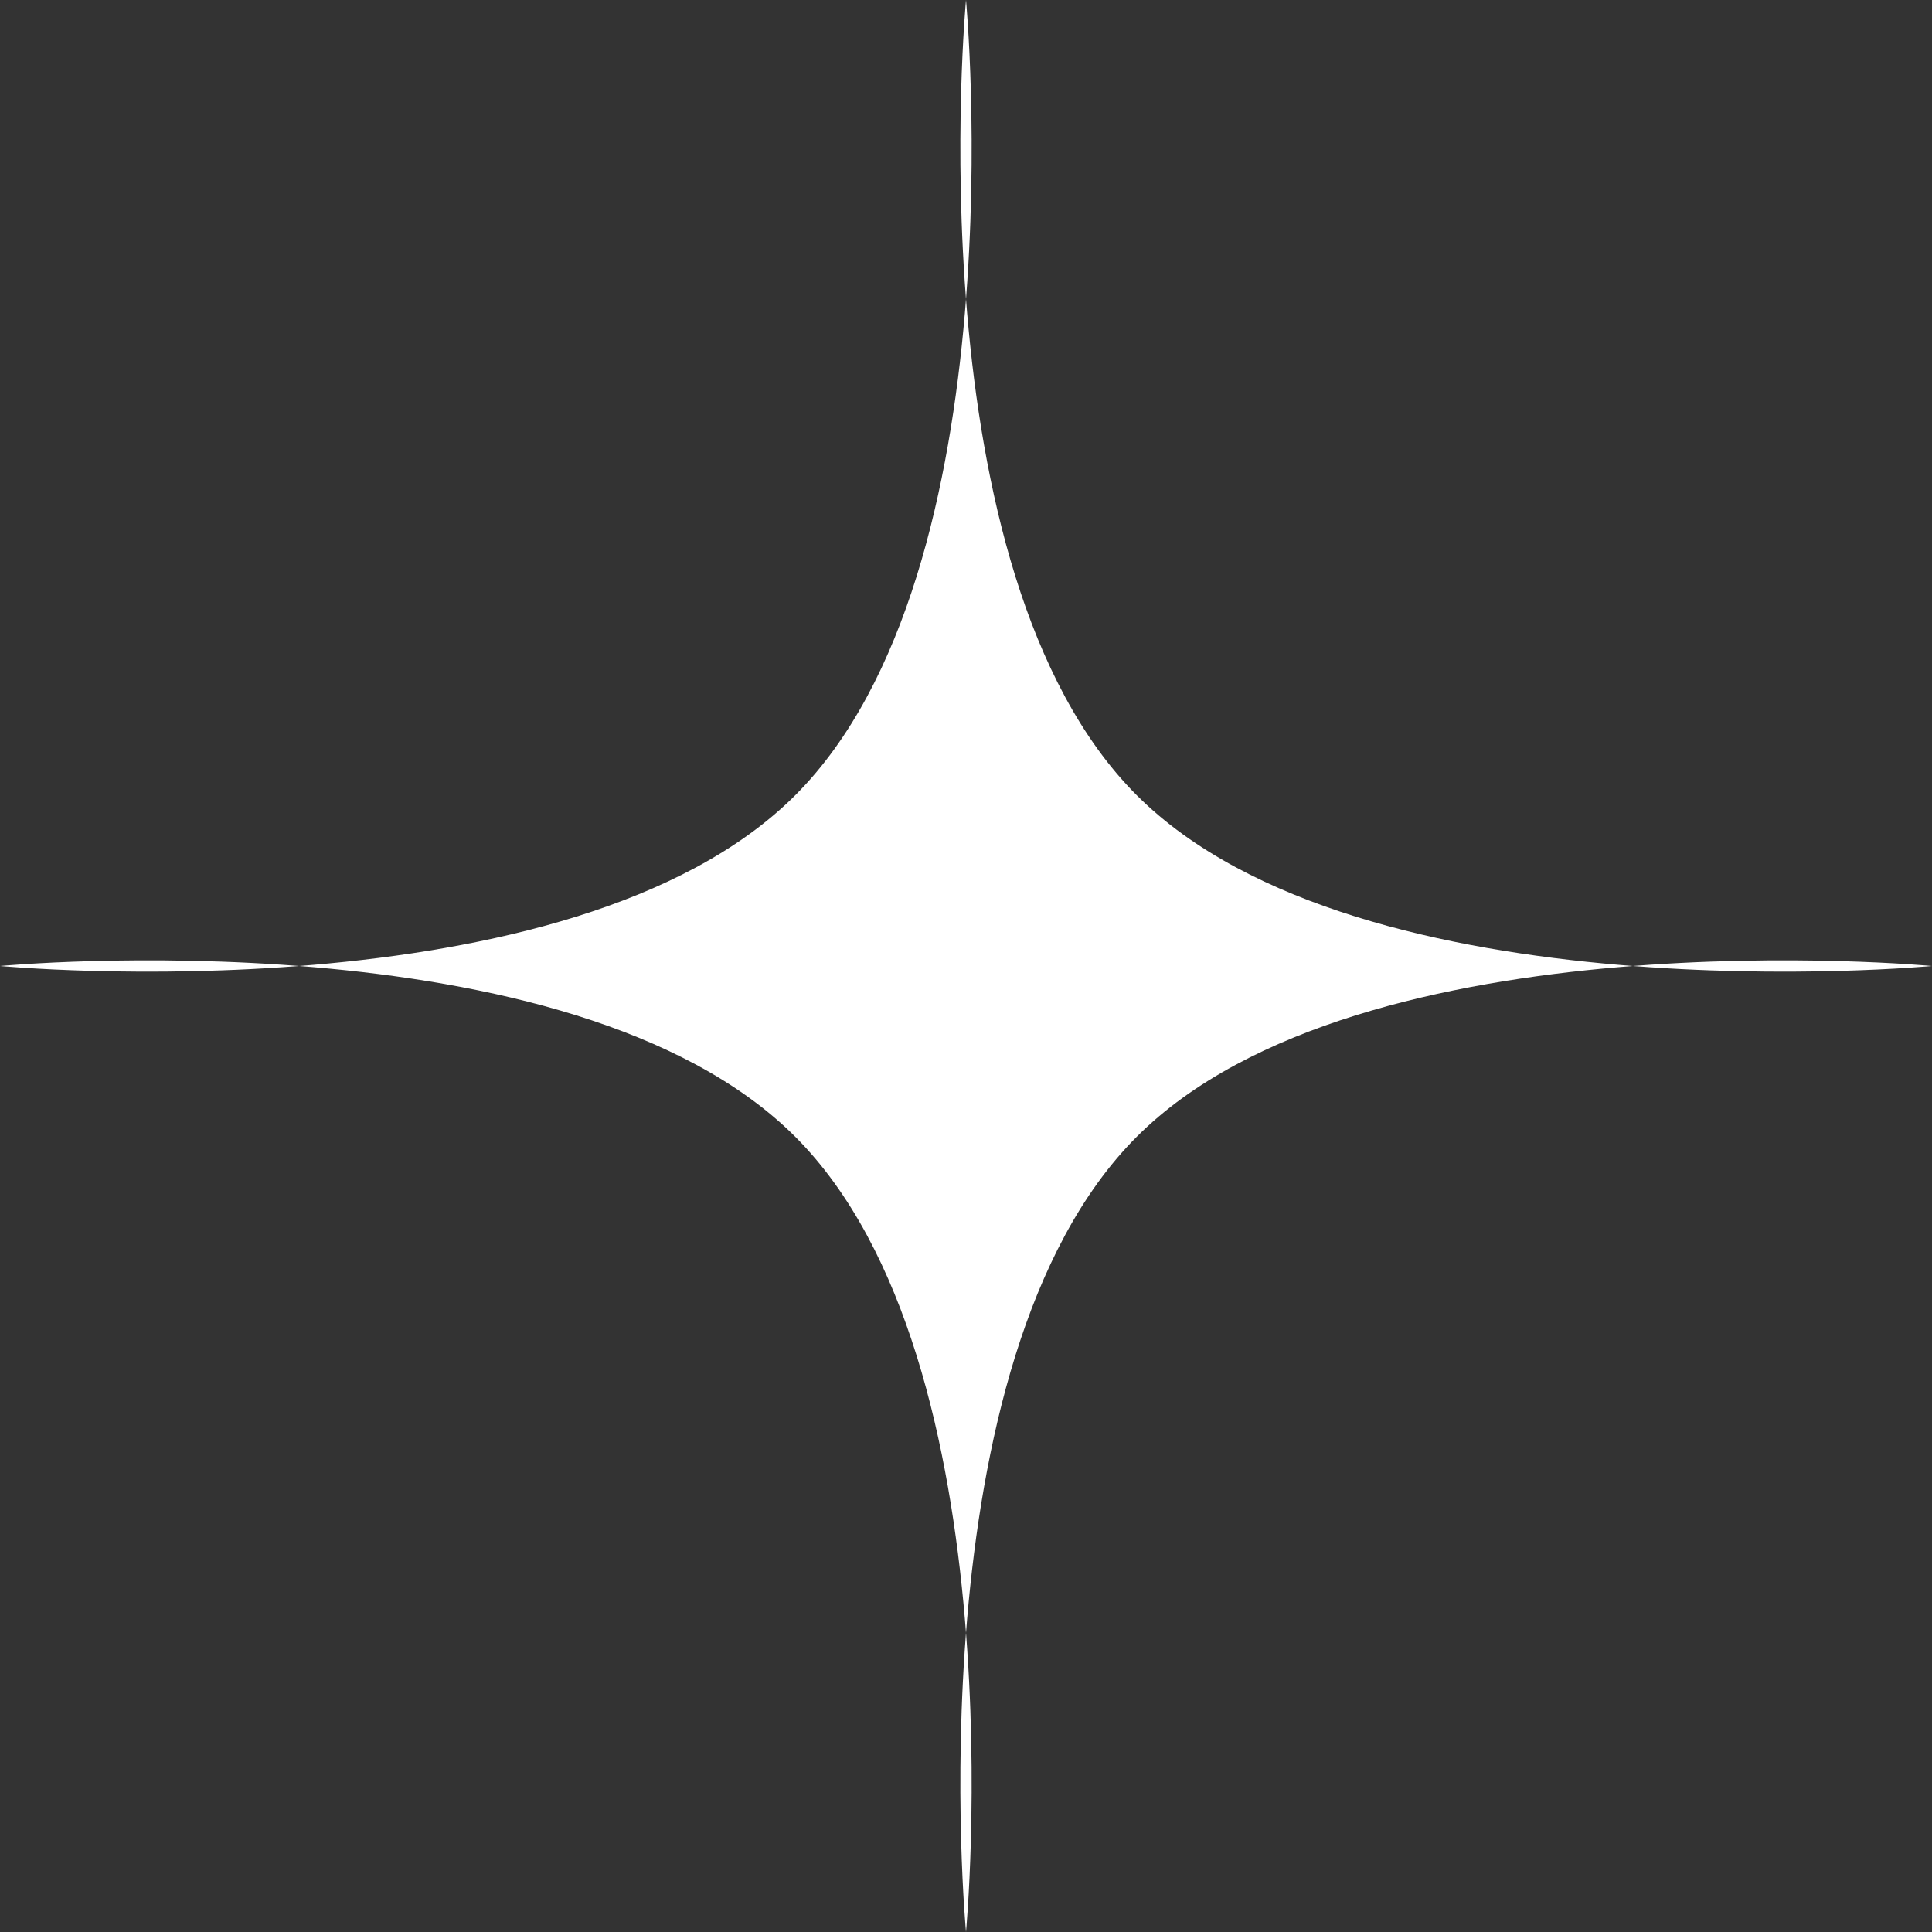
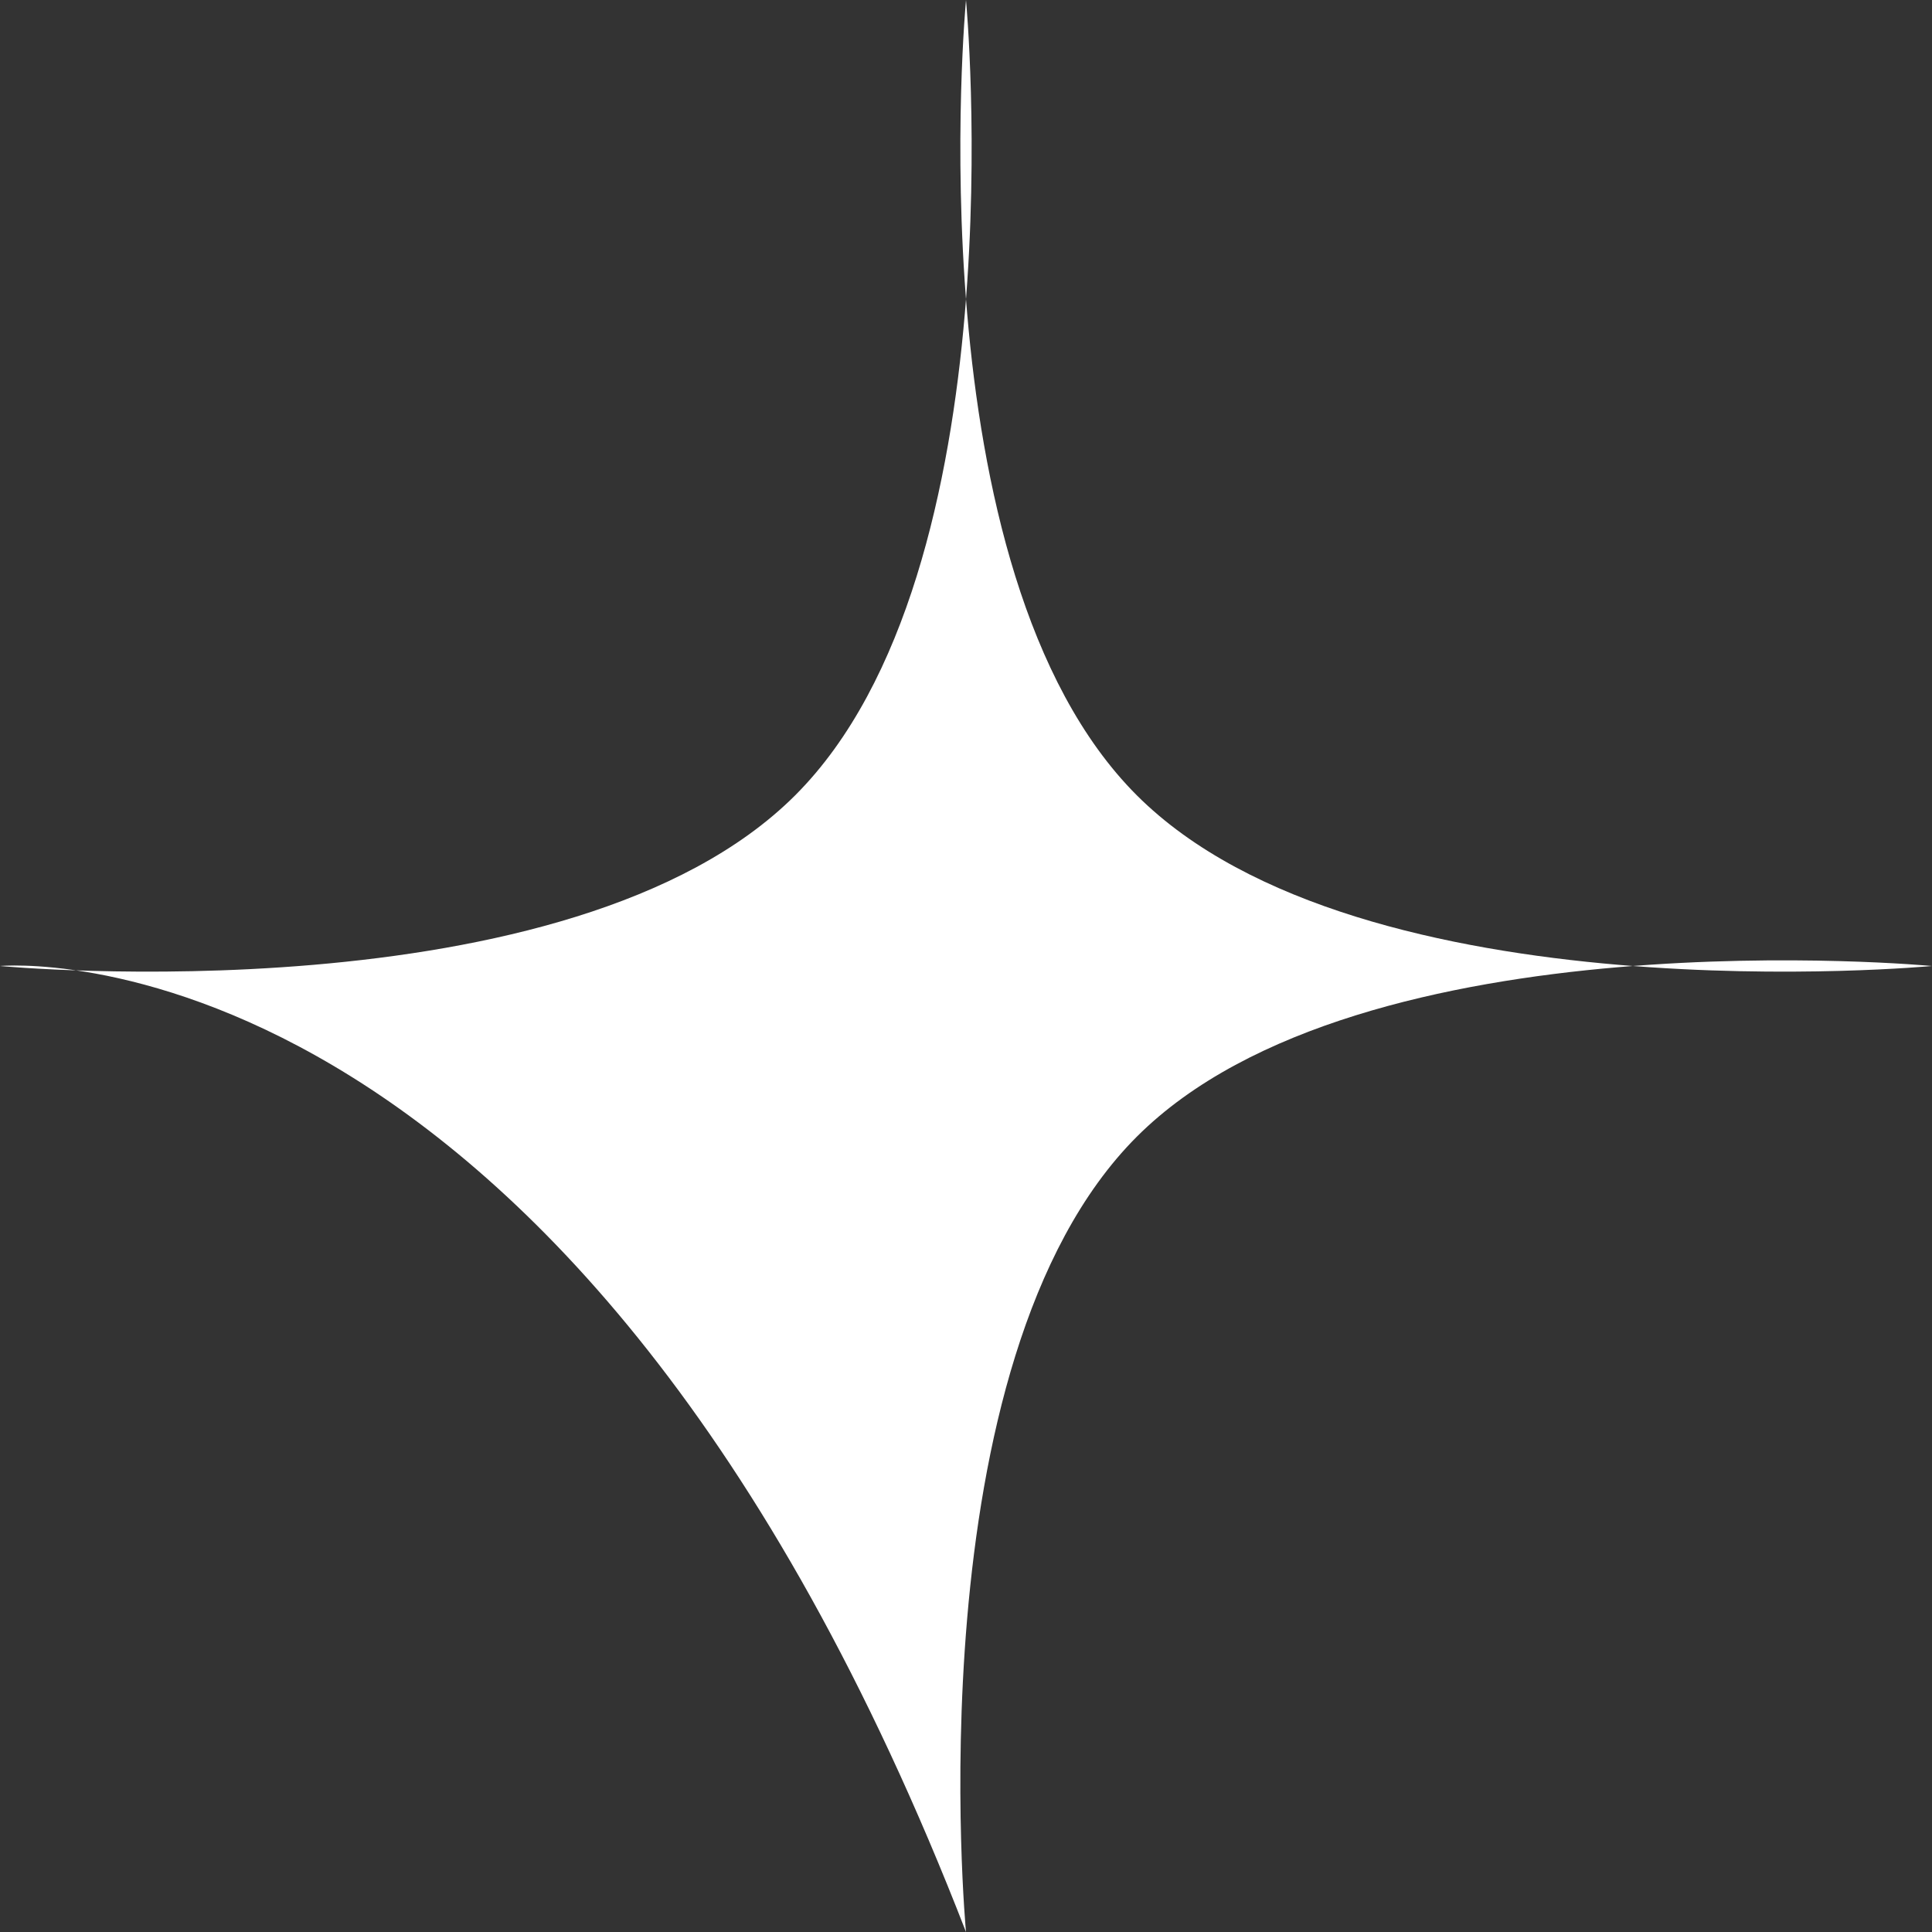
<svg xmlns="http://www.w3.org/2000/svg" width="50" height="50" viewBox="0 0 50 50" fill="none">
  <rect x="0" y="0" width="50" height="50" fill="#333333" stroke="none" />
-   <path d="M25 0C25 0 23.607 14.768 29.419 20.581C35.232 26.393 50 25 50 25C50 25 35.232 23.607 29.419 29.419C23.607 35.232 25 50 25 50C25 50 26.393 35.232 20.581 29.419C14.768 23.607 0 25 0 25C0 25 14.768 26.393 20.581 20.581C26.393 14.768 25 0 25 0Z" fill="white" />
+   <path d="M25 0C25 0 23.607 14.768 29.419 20.581C35.232 26.393 50 25 50 25C50 25 35.232 23.607 29.419 29.419C23.607 35.232 25 50 25 50C14.768 23.607 0 25 0 25C0 25 14.768 26.393 20.581 20.581C26.393 14.768 25 0 25 0Z" fill="white" />
</svg>